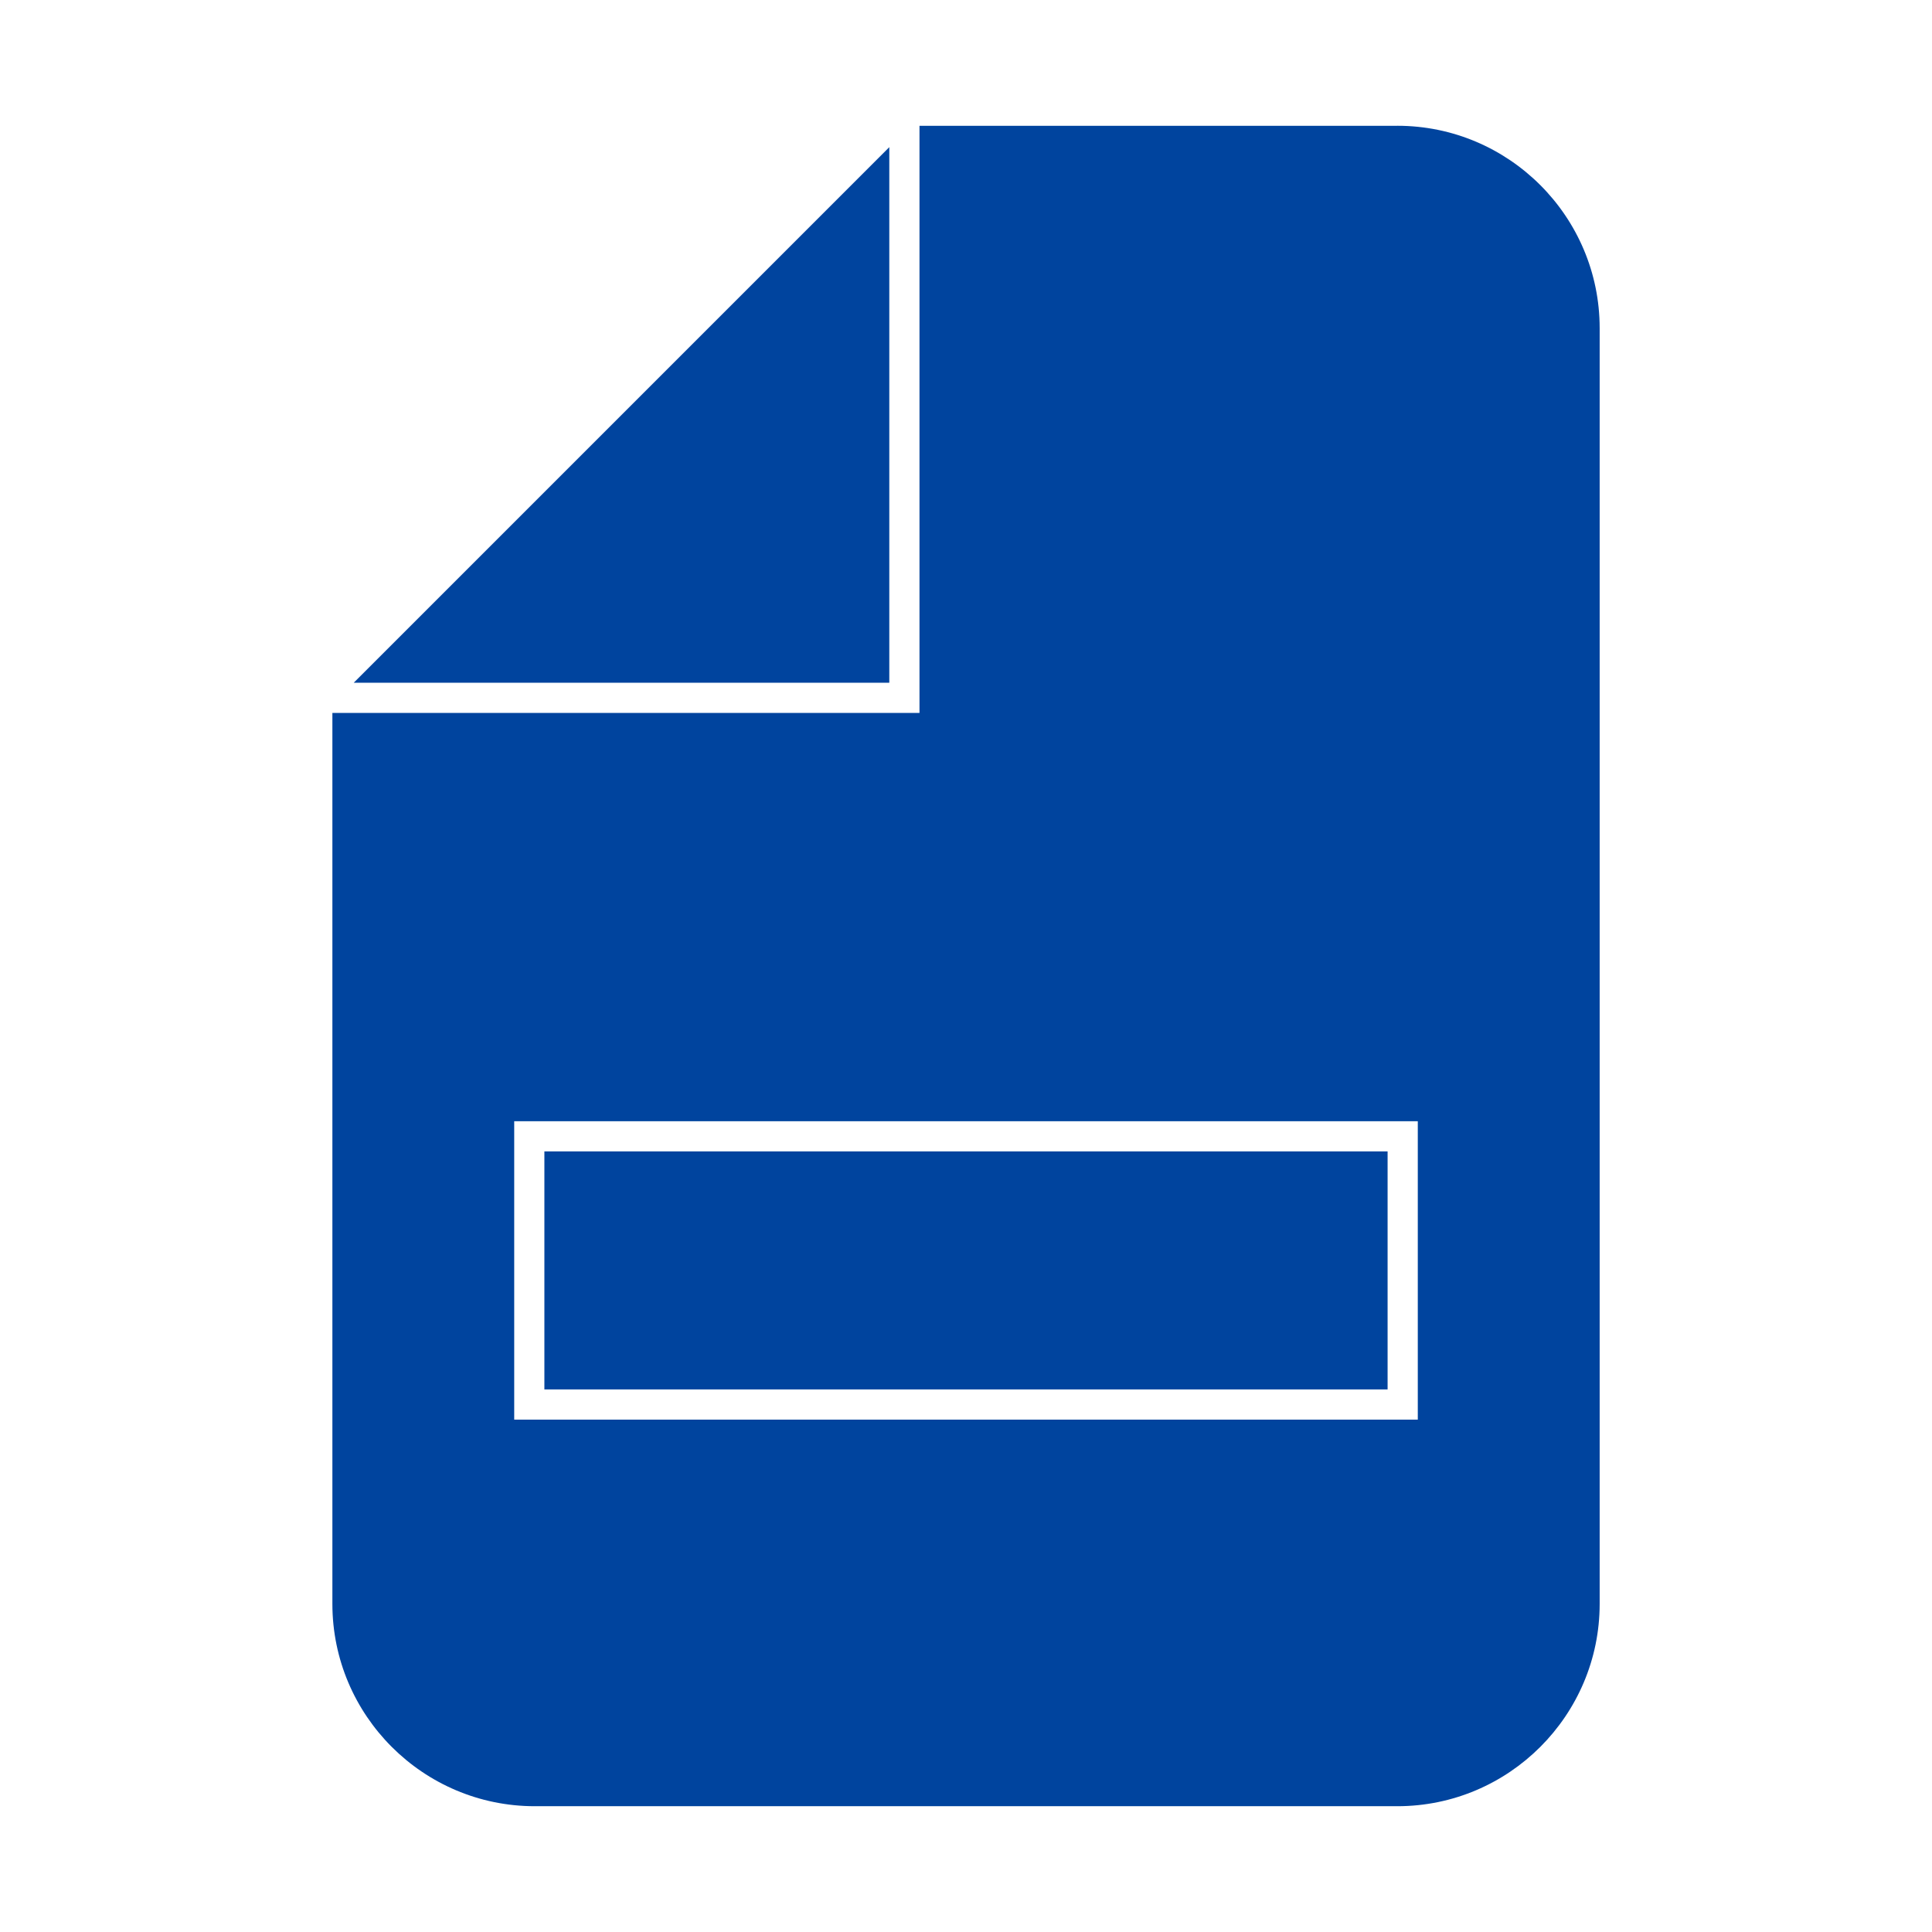
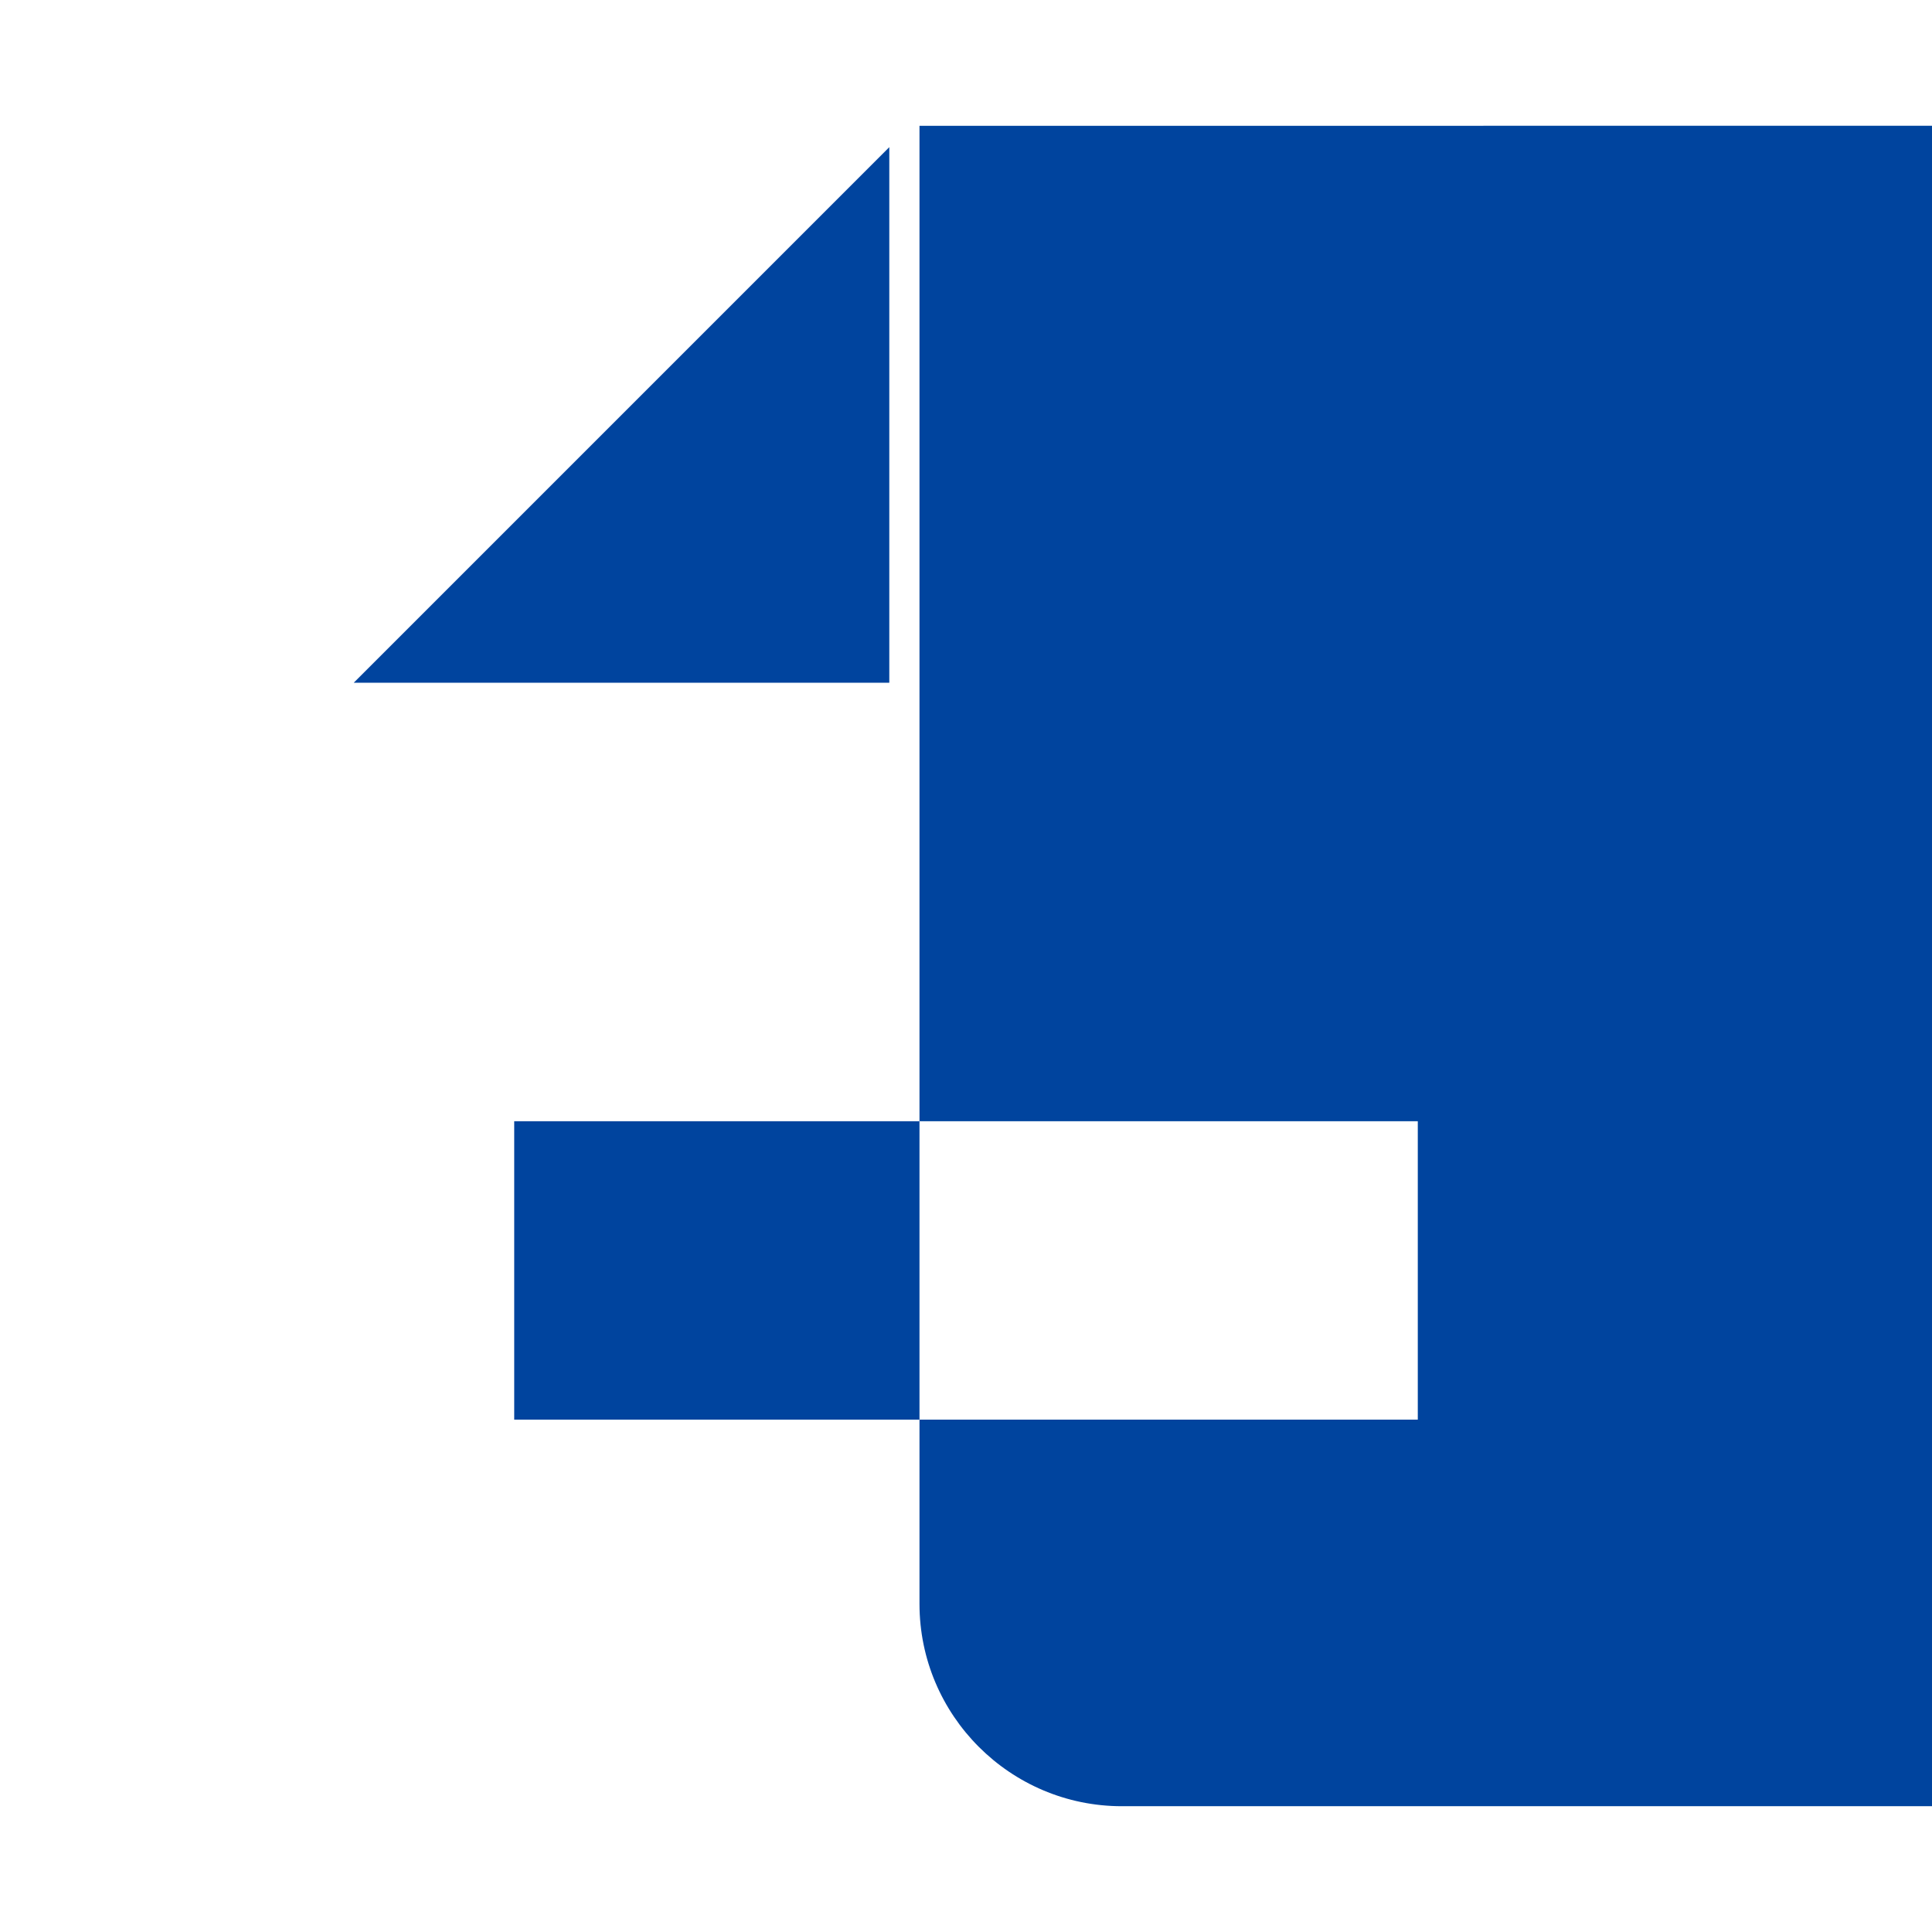
<svg xmlns="http://www.w3.org/2000/svg" width="1200pt" height="1200pt" version="1.1" viewBox="0 0 1200 1200">
-   <path d="m867.88 78.129h-296.77v364.67h-364.66v553.38c0 69.301 56.387 125.69 125.69 125.69h535.75c69.301 0 125.69-56.387 125.69-125.69v-792.37c-0.02-69.301-56.391-125.69-125.69-125.69zm12.738 803.63h-561.23v-185.35h561.23z" fill="#00449e" />
+   <path d="m867.88 78.129h-296.77v364.67v553.38c0 69.301 56.387 125.69 125.69 125.69h535.75c69.301 0 125.69-56.387 125.69-125.69v-792.37c-0.02-69.301-56.391-125.69-125.69-125.69zm12.738 803.63h-561.23v-185.35h561.23z" fill="#00449e" />
  <path d="m552.36 91.395-332.64 332.66h332.64z" fill="#00449e" />
-   <path d="m338.13 715.16h523.73v147.84h-523.73z" fill="#00449e" />
</svg>